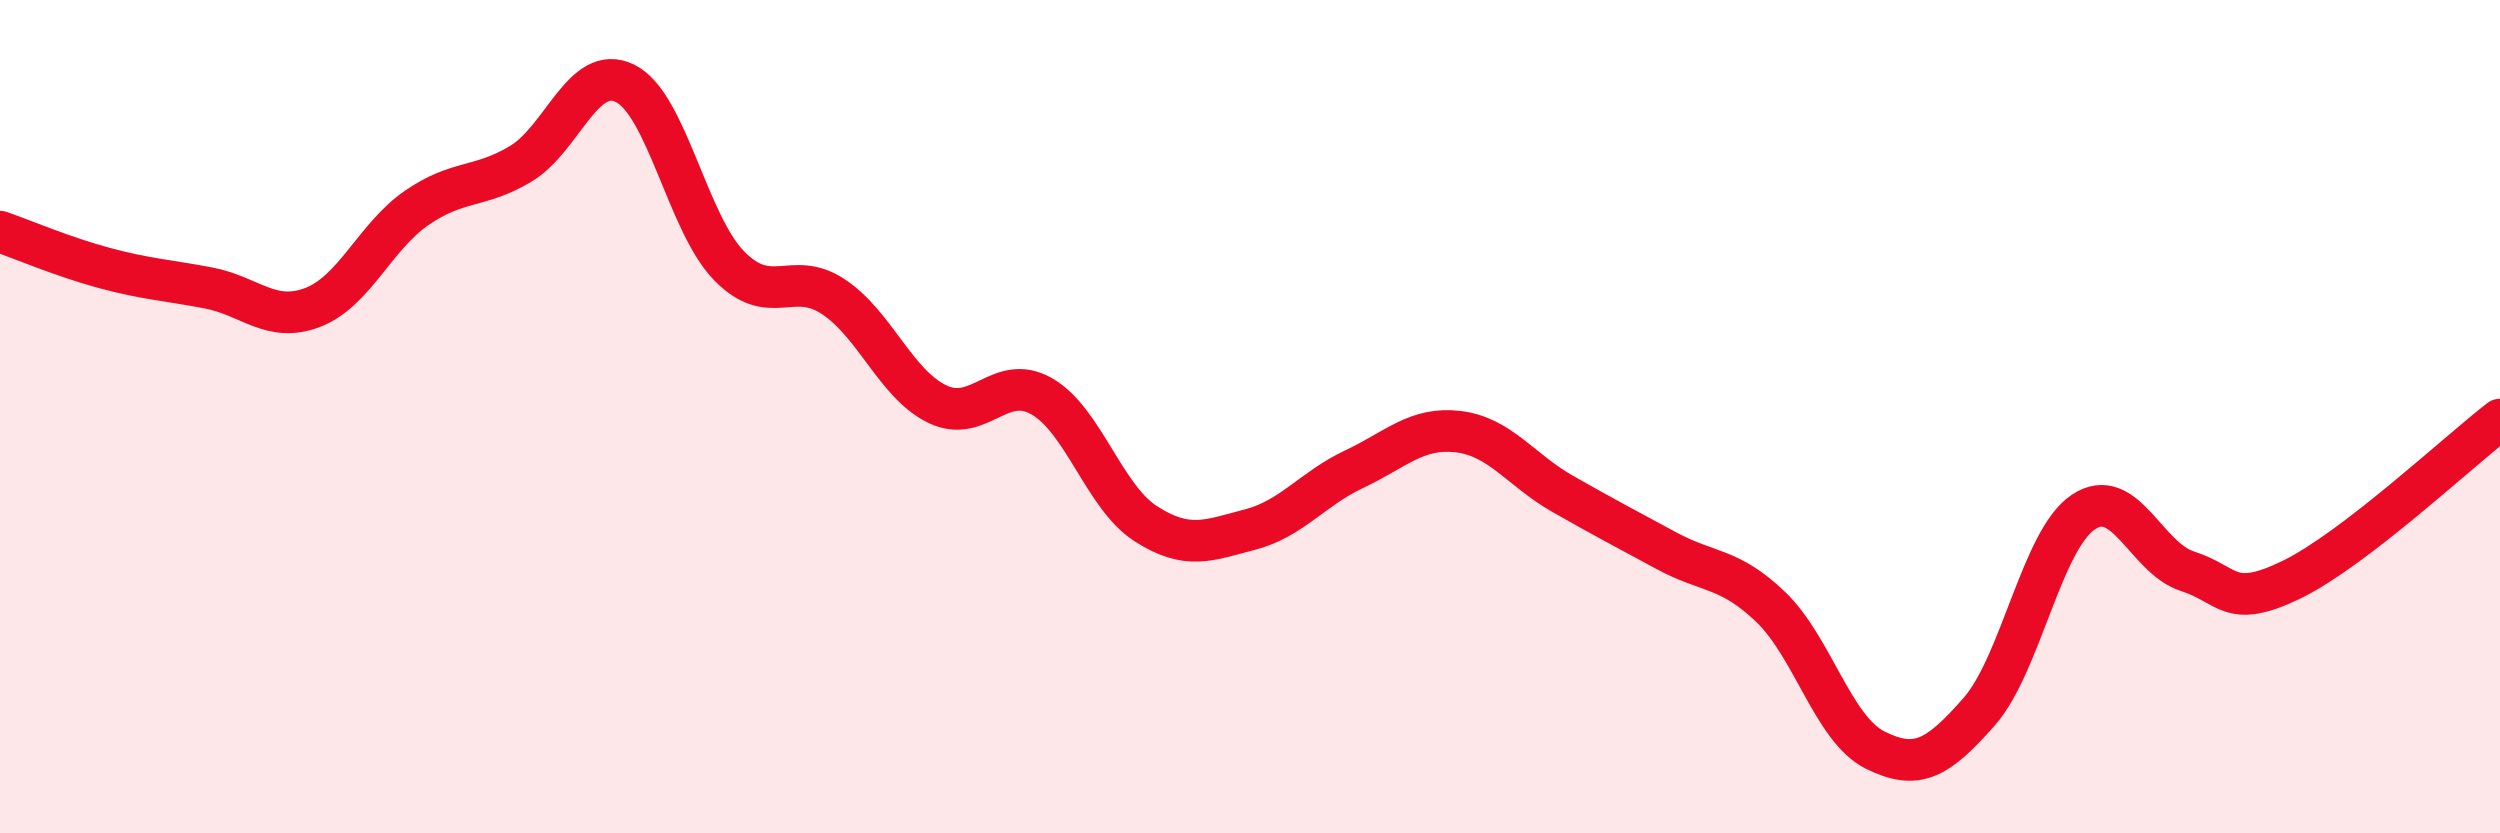
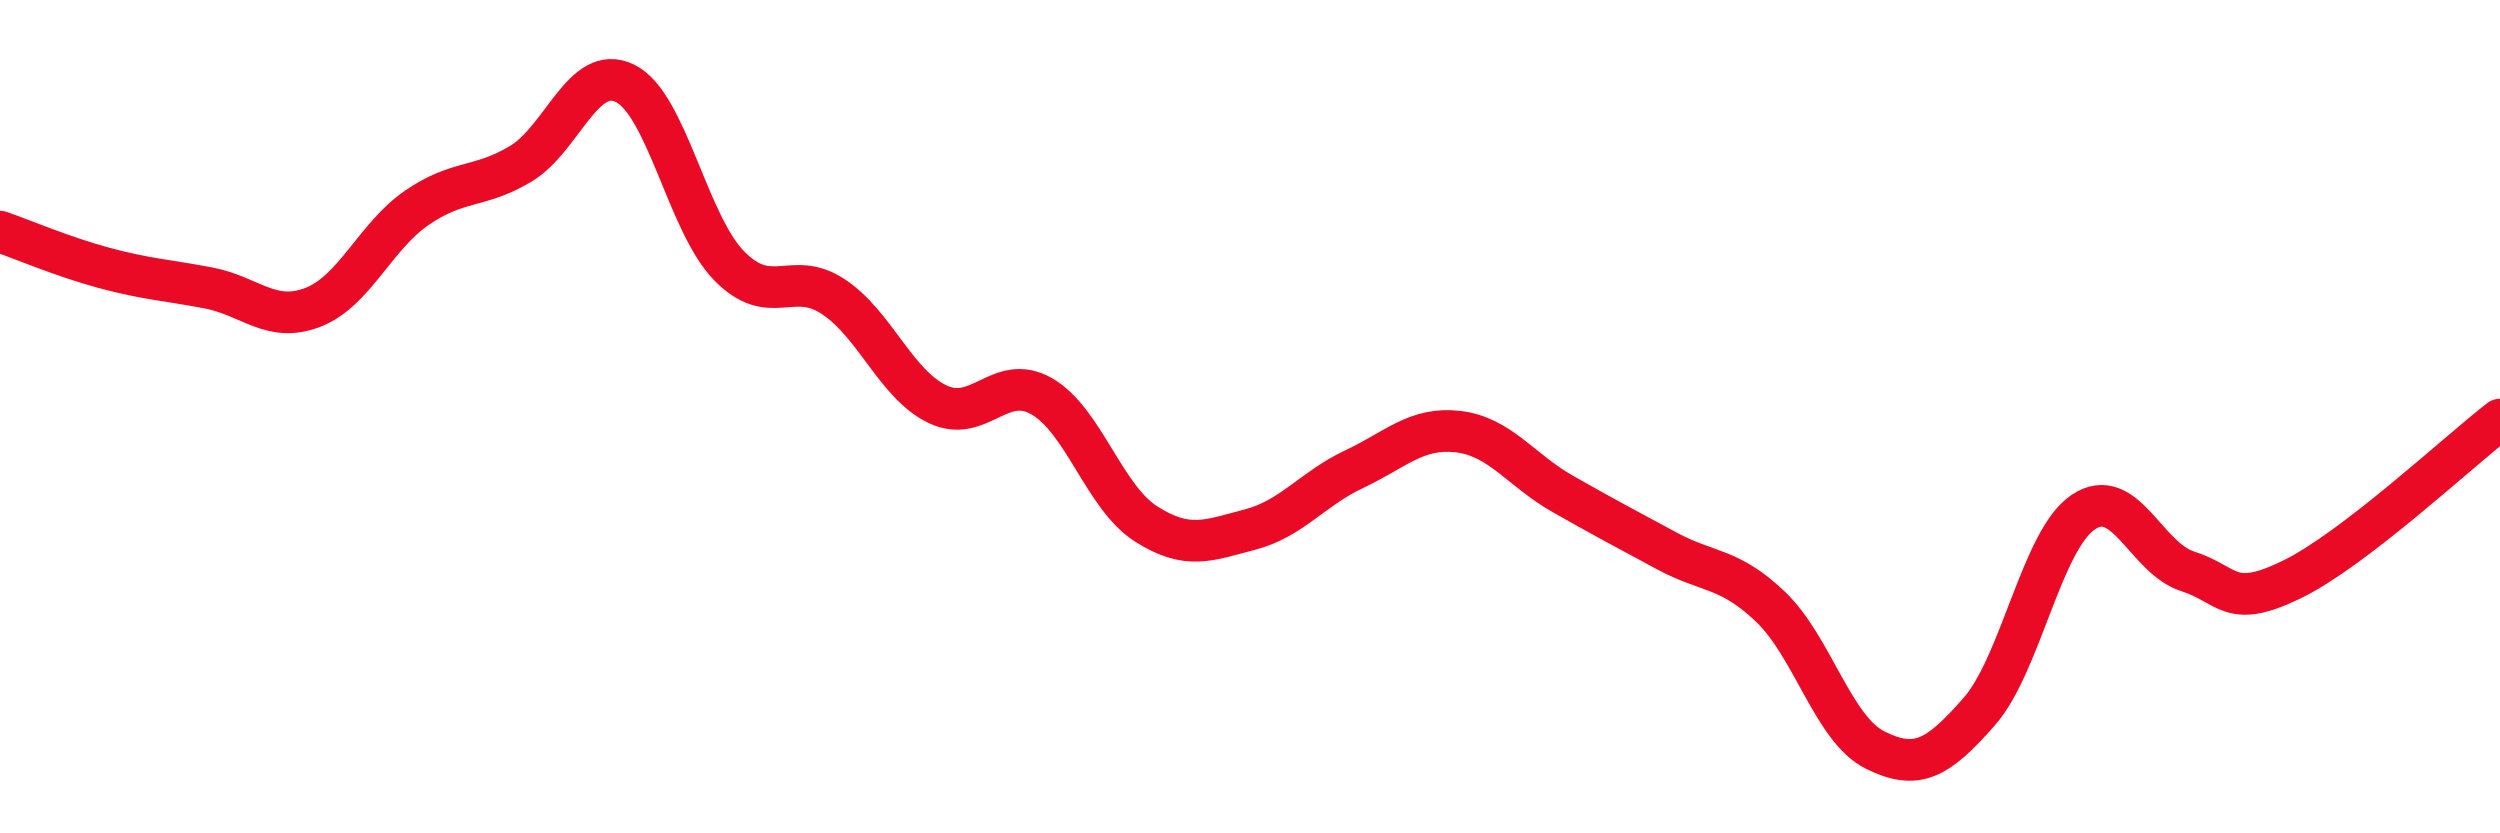
<svg xmlns="http://www.w3.org/2000/svg" width="60" height="20" viewBox="0 0 60 20">
-   <path d="M 0,5.56 C 0.5,5.73 1.5,6.16 2.5,6.43 C 3.5,6.7 4,6.72 5,6.91 C 6,7.1 6.5,7.76 7.5,7.38 C 8.5,7 9,5.68 10,4.99 C 11,4.3 11.5,4.53 12.5,3.93 C 13.5,3.33 14,1.51 15,2 C 16,2.49 16.5,5.36 17.5,6.38 C 18.5,7.4 19,6.46 20,7.12 C 21,7.78 21.5,9.22 22.5,9.7 C 23.5,10.18 24,8.94 25,9.51 C 26,10.08 26.5,11.93 27.5,12.57 C 28.5,13.21 29,12.97 30,12.71 C 31,12.45 31.5,11.73 32.5,11.26 C 33.5,10.79 34,10.24 35,10.36 C 36,10.48 36.5,11.28 37.5,11.85 C 38.5,12.42 39,12.68 40,13.22 C 41,13.76 41.5,13.61 42.5,14.57 C 43.5,15.53 44,17.5 45,18 C 46,18.5 46.5,18.22 47.5,17.08 C 48.5,15.94 49,12.96 50,12.29 C 51,11.62 51.5,13.39 52.5,13.71 C 53.5,14.03 53.5,14.64 55,13.91 C 56.5,13.18 59,10.84 60,10.07L60 20L0 20Z" fill="#EB0A25" opacity="0.1" stroke-linecap="round" stroke-linejoin="round" />
  <path d="M 0,5.56 C 0.5,5.73 1.5,6.16 2.5,6.43 C 3.5,6.7 4,6.72 5,6.91 C 6,7.1 6.5,7.76 7.5,7.38 C 8.5,7 9,5.68 10,4.99 C 11,4.3 11.5,4.53 12.5,3.93 C 13.5,3.33 14,1.51 15,2 C 16,2.49 16.5,5.36 17.5,6.38 C 18.5,7.4 19,6.46 20,7.12 C 21,7.78 21.5,9.22 22.5,9.7 C 23.5,10.18 24,8.94 25,9.51 C 26,10.08 26.5,11.93 27.5,12.57 C 28.5,13.21 29,12.97 30,12.71 C 31,12.45 31.5,11.73 32.5,11.26 C 33.5,10.79 34,10.24 35,10.36 C 36,10.48 36.5,11.28 37.5,11.85 C 38.5,12.42 39,12.68 40,13.22 C 41,13.76 41.5,13.61 42.5,14.57 C 43.5,15.53 44,17.5 45,18 C 46,18.5 46.5,18.22 47.5,17.08 C 48.5,15.94 49,12.96 50,12.29 C 51,11.62 51.5,13.39 52.5,13.71 C 53.5,14.03 53.5,14.64 55,13.91 C 56.5,13.18 59,10.84 60,10.07" stroke="#EB0A25" stroke-width="1" fill="none" stroke-linecap="round" stroke-linejoin="round" />
</svg>